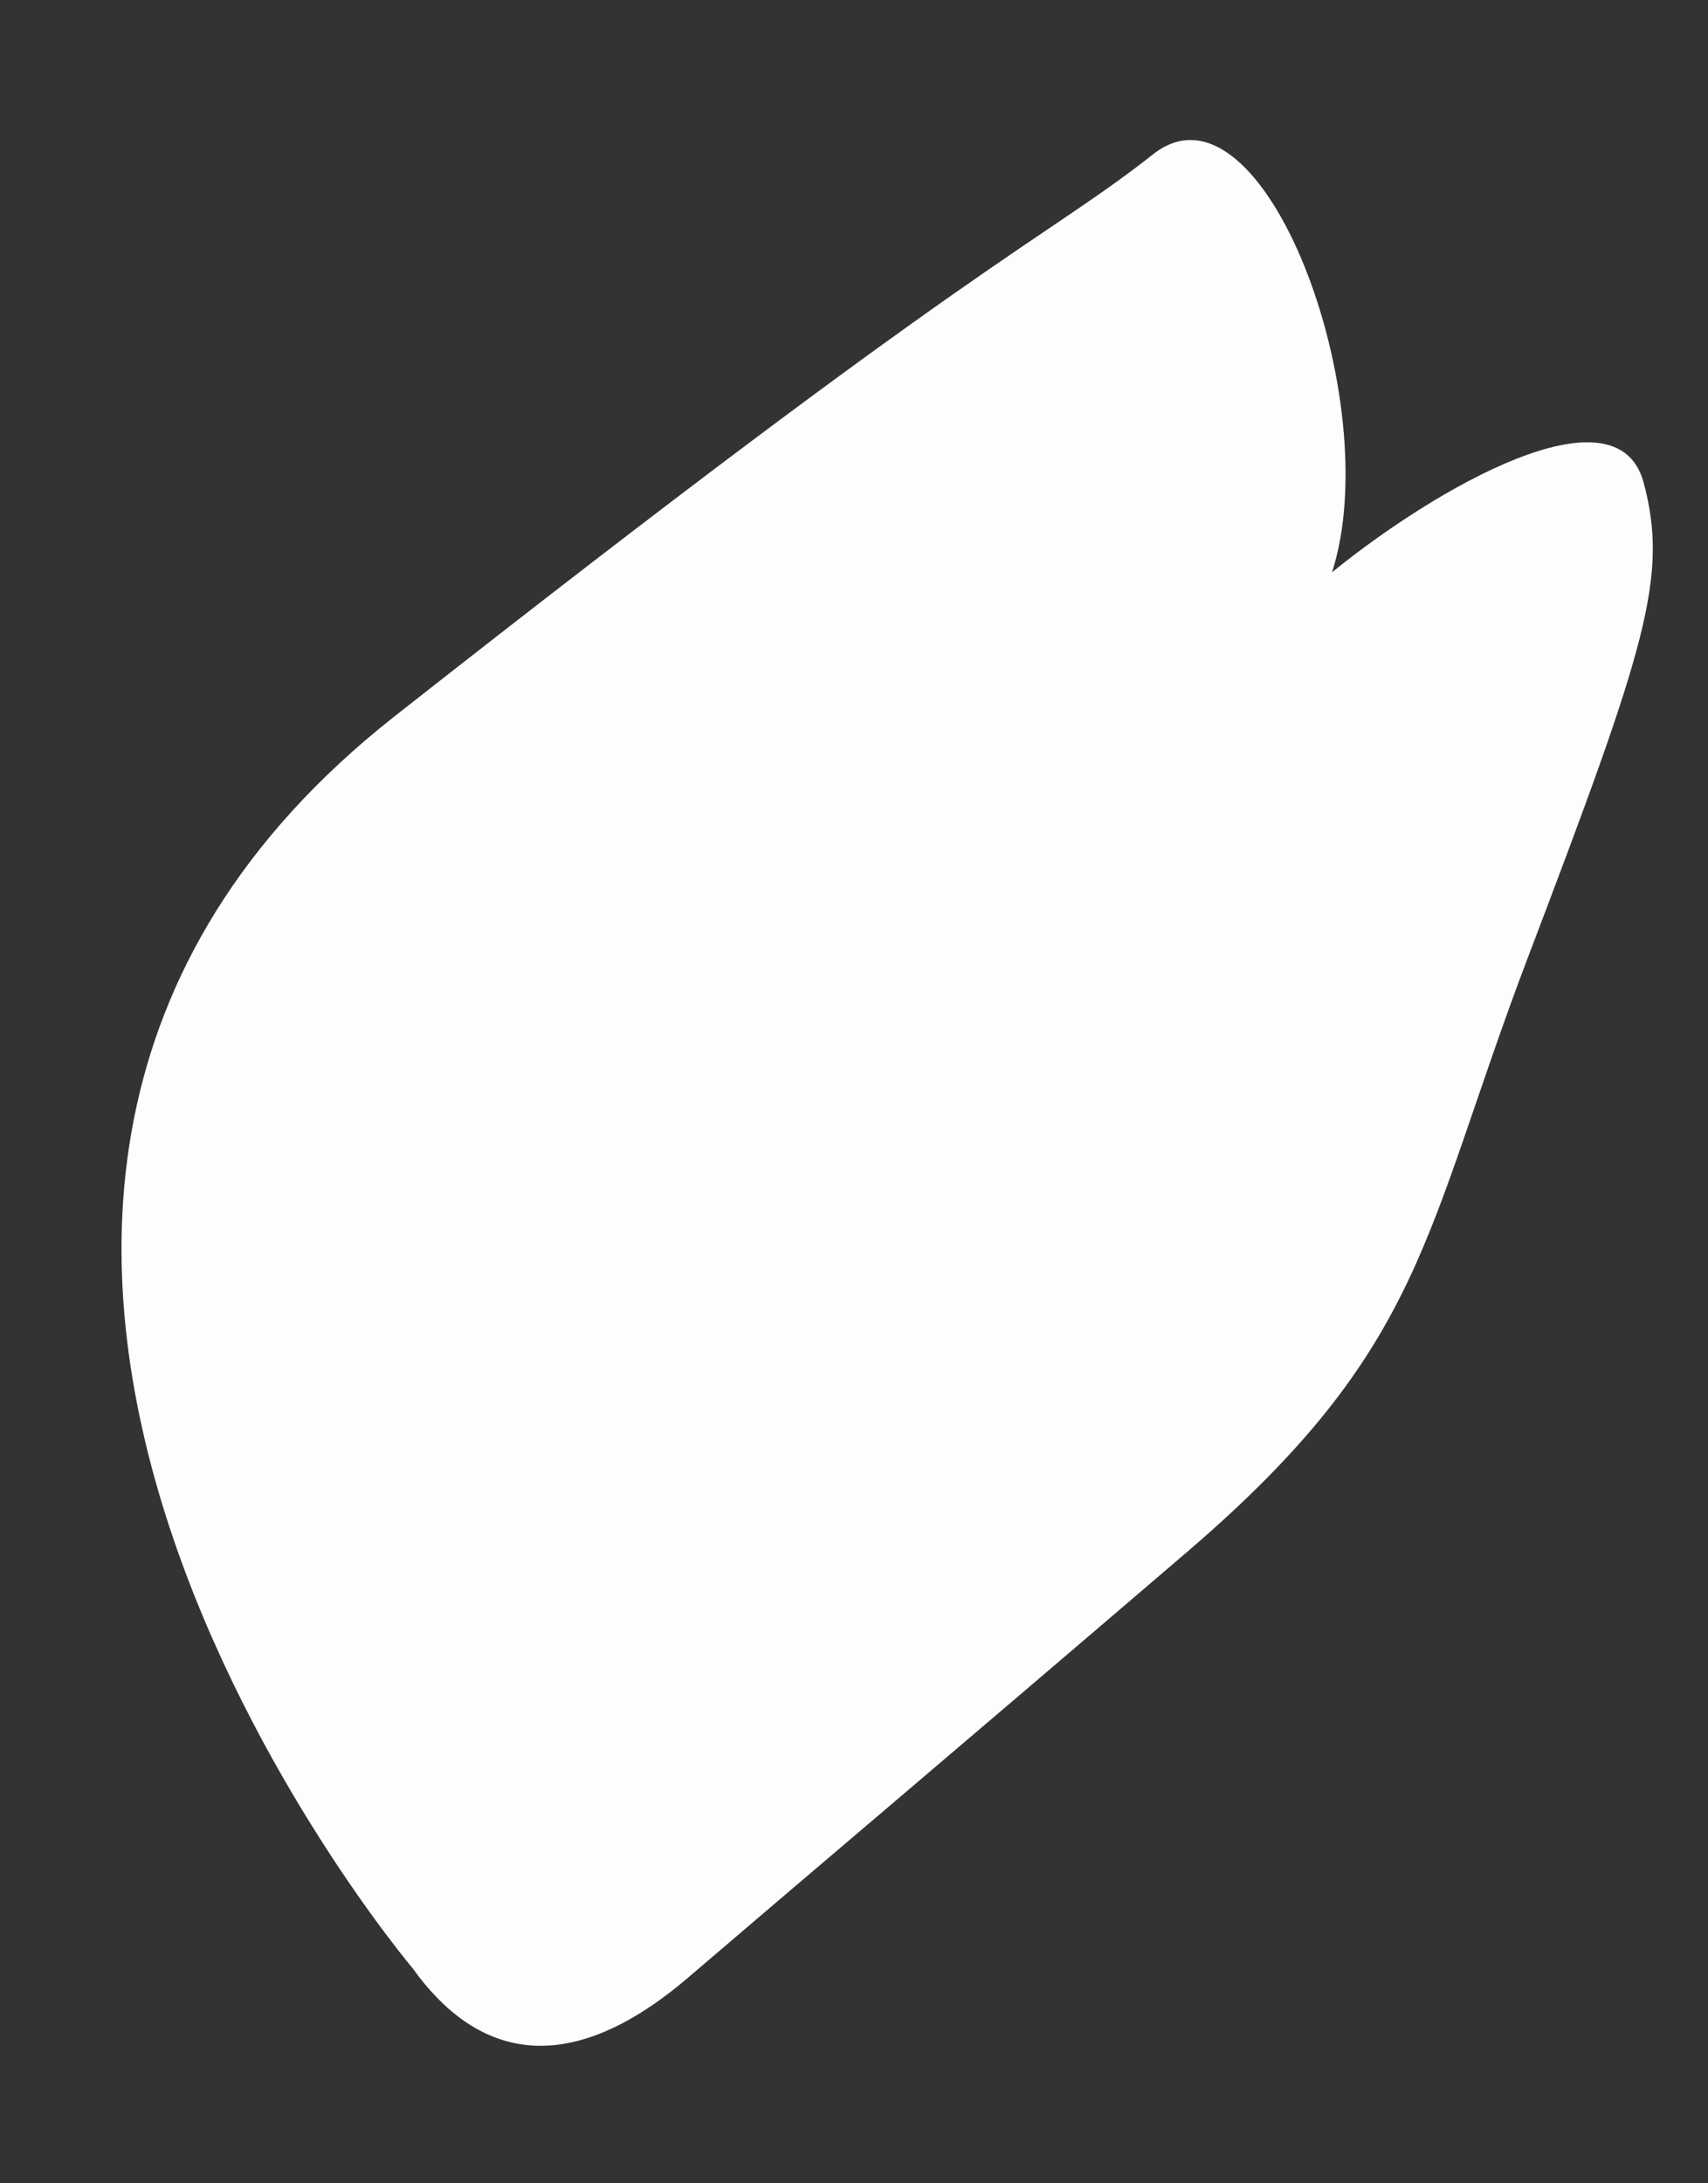
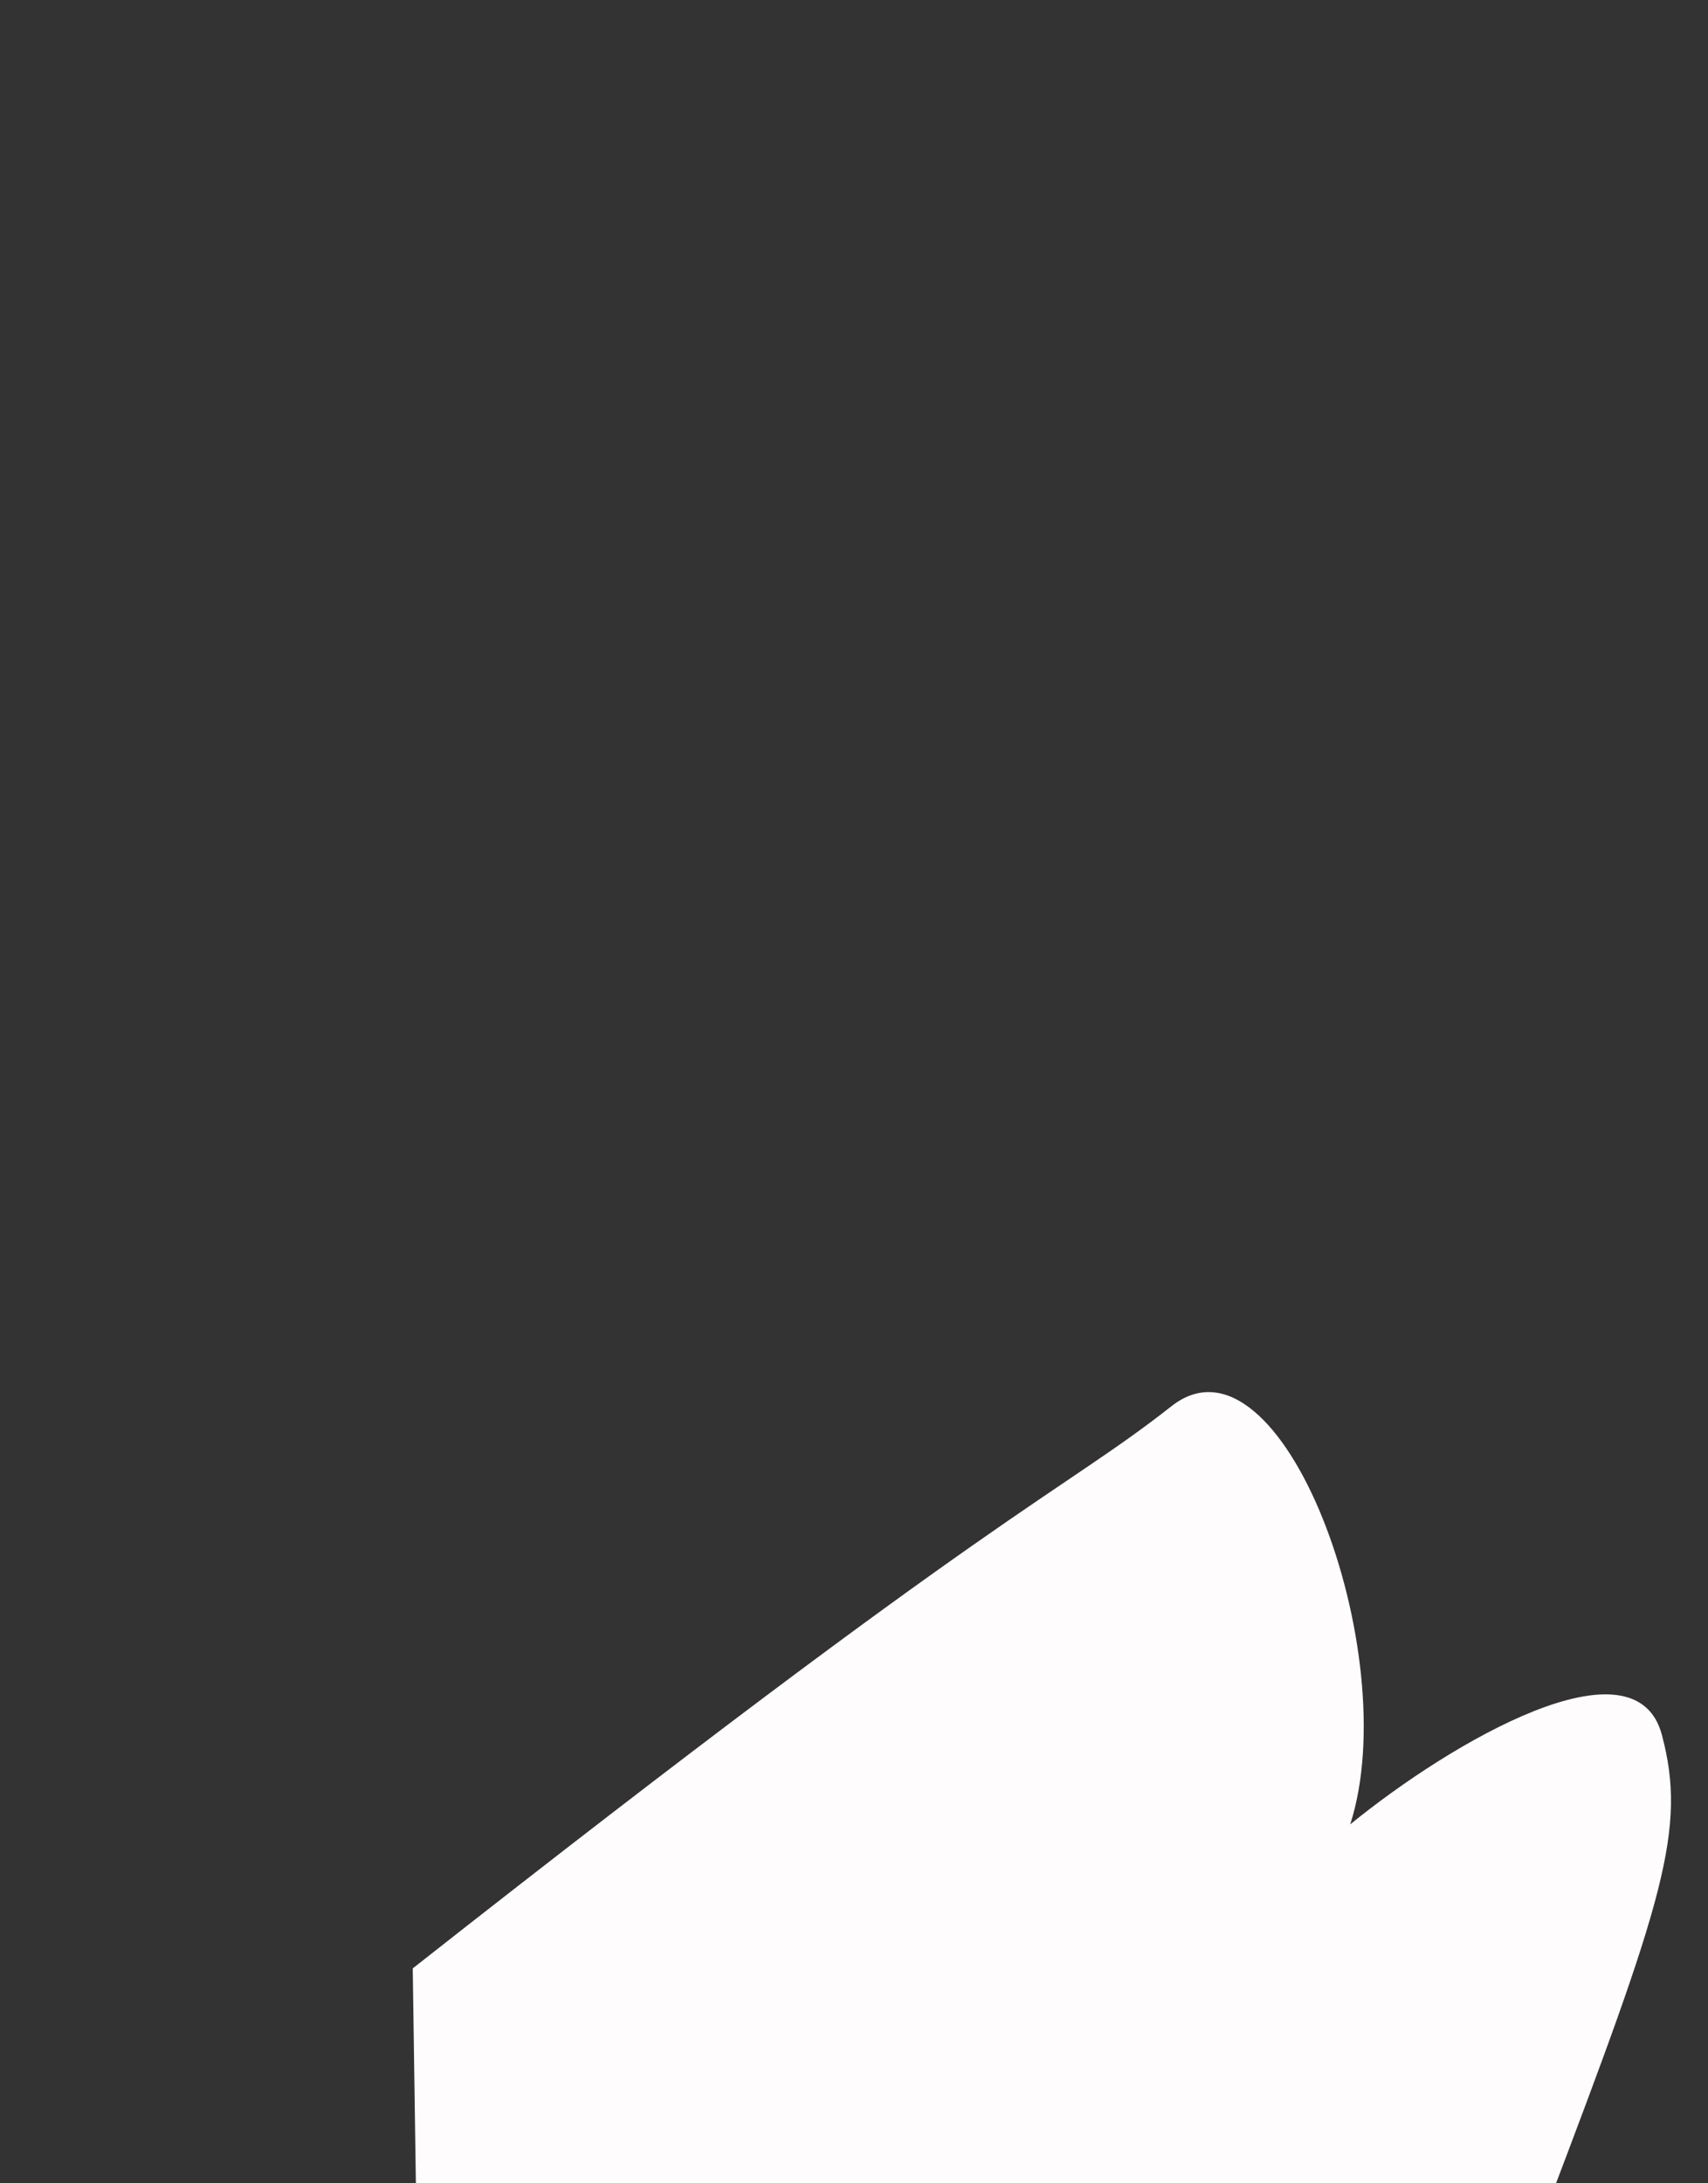
<svg xmlns="http://www.w3.org/2000/svg" width="27.864" height="35.601" viewBox="0 0 27.864 35.601">
  <rect x="0" y="0" width="27.864" height="35.601" fill="#333333" stroke="none" />
-   <path id="flower-3" d="M31.444,124.139s-10.606,12.3-20.12,3.487c-8.994-8.333-9.293-9.219-10.99-10.79-1.681-1.554,3.388-4.4,6.278-3.948-1.587-1.42-3.786-4.111-2.234-4.795,1.453-.642,2.639-.453,7.917.652,4.738.993,6.55.646,10.464,3.978,4.005,3.412,6.087,5.214,8.122,6.948,2.06,1.754,1.771,3.276.564,4.467" transform="translate(134.263 20.462) rotate(99)" fill="#fffcfd" />
+   <path id="flower-3" d="M31.444,124.139c-8.994-8.333-9.293-9.219-10.99-10.79-1.681-1.554,3.388-4.4,6.278-3.948-1.587-1.42-3.786-4.111-2.234-4.795,1.453-.642,2.639-.453,7.917.652,4.738.993,6.55.646,10.464,3.978,4.005,3.412,6.087,5.214,8.122,6.948,2.06,1.754,1.771,3.276.564,4.467" transform="translate(134.263 20.462) rotate(99)" fill="#fffcfd" />
</svg>